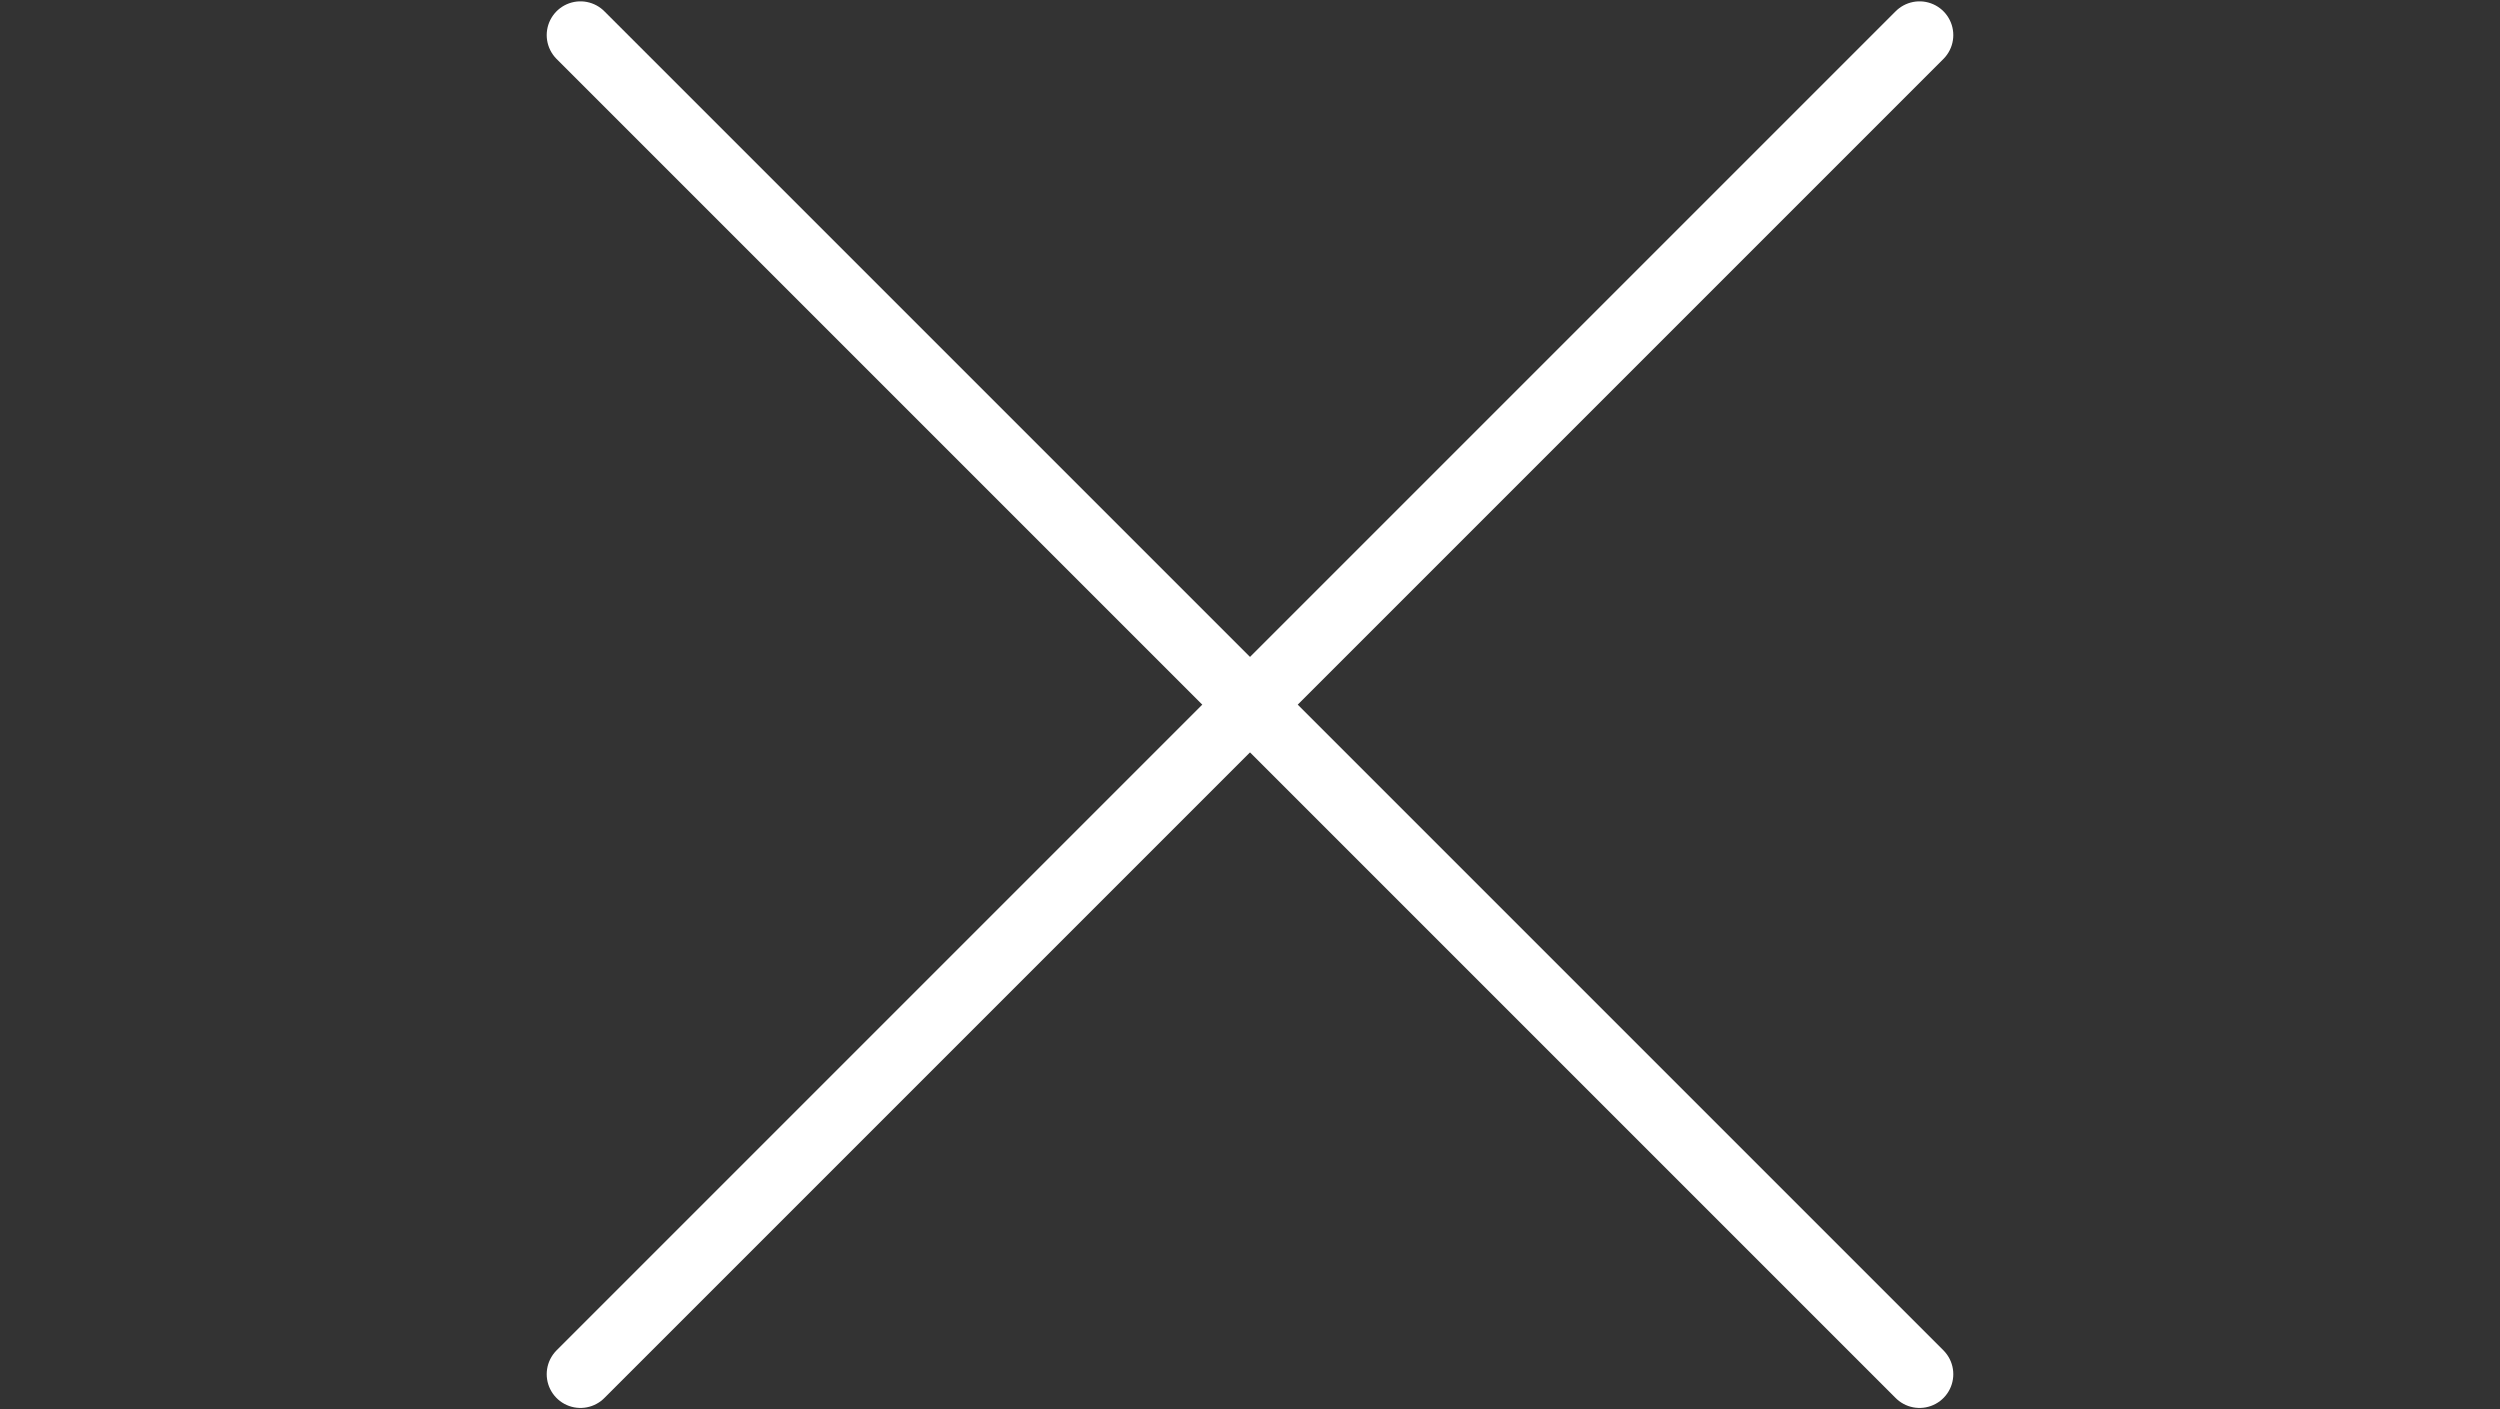
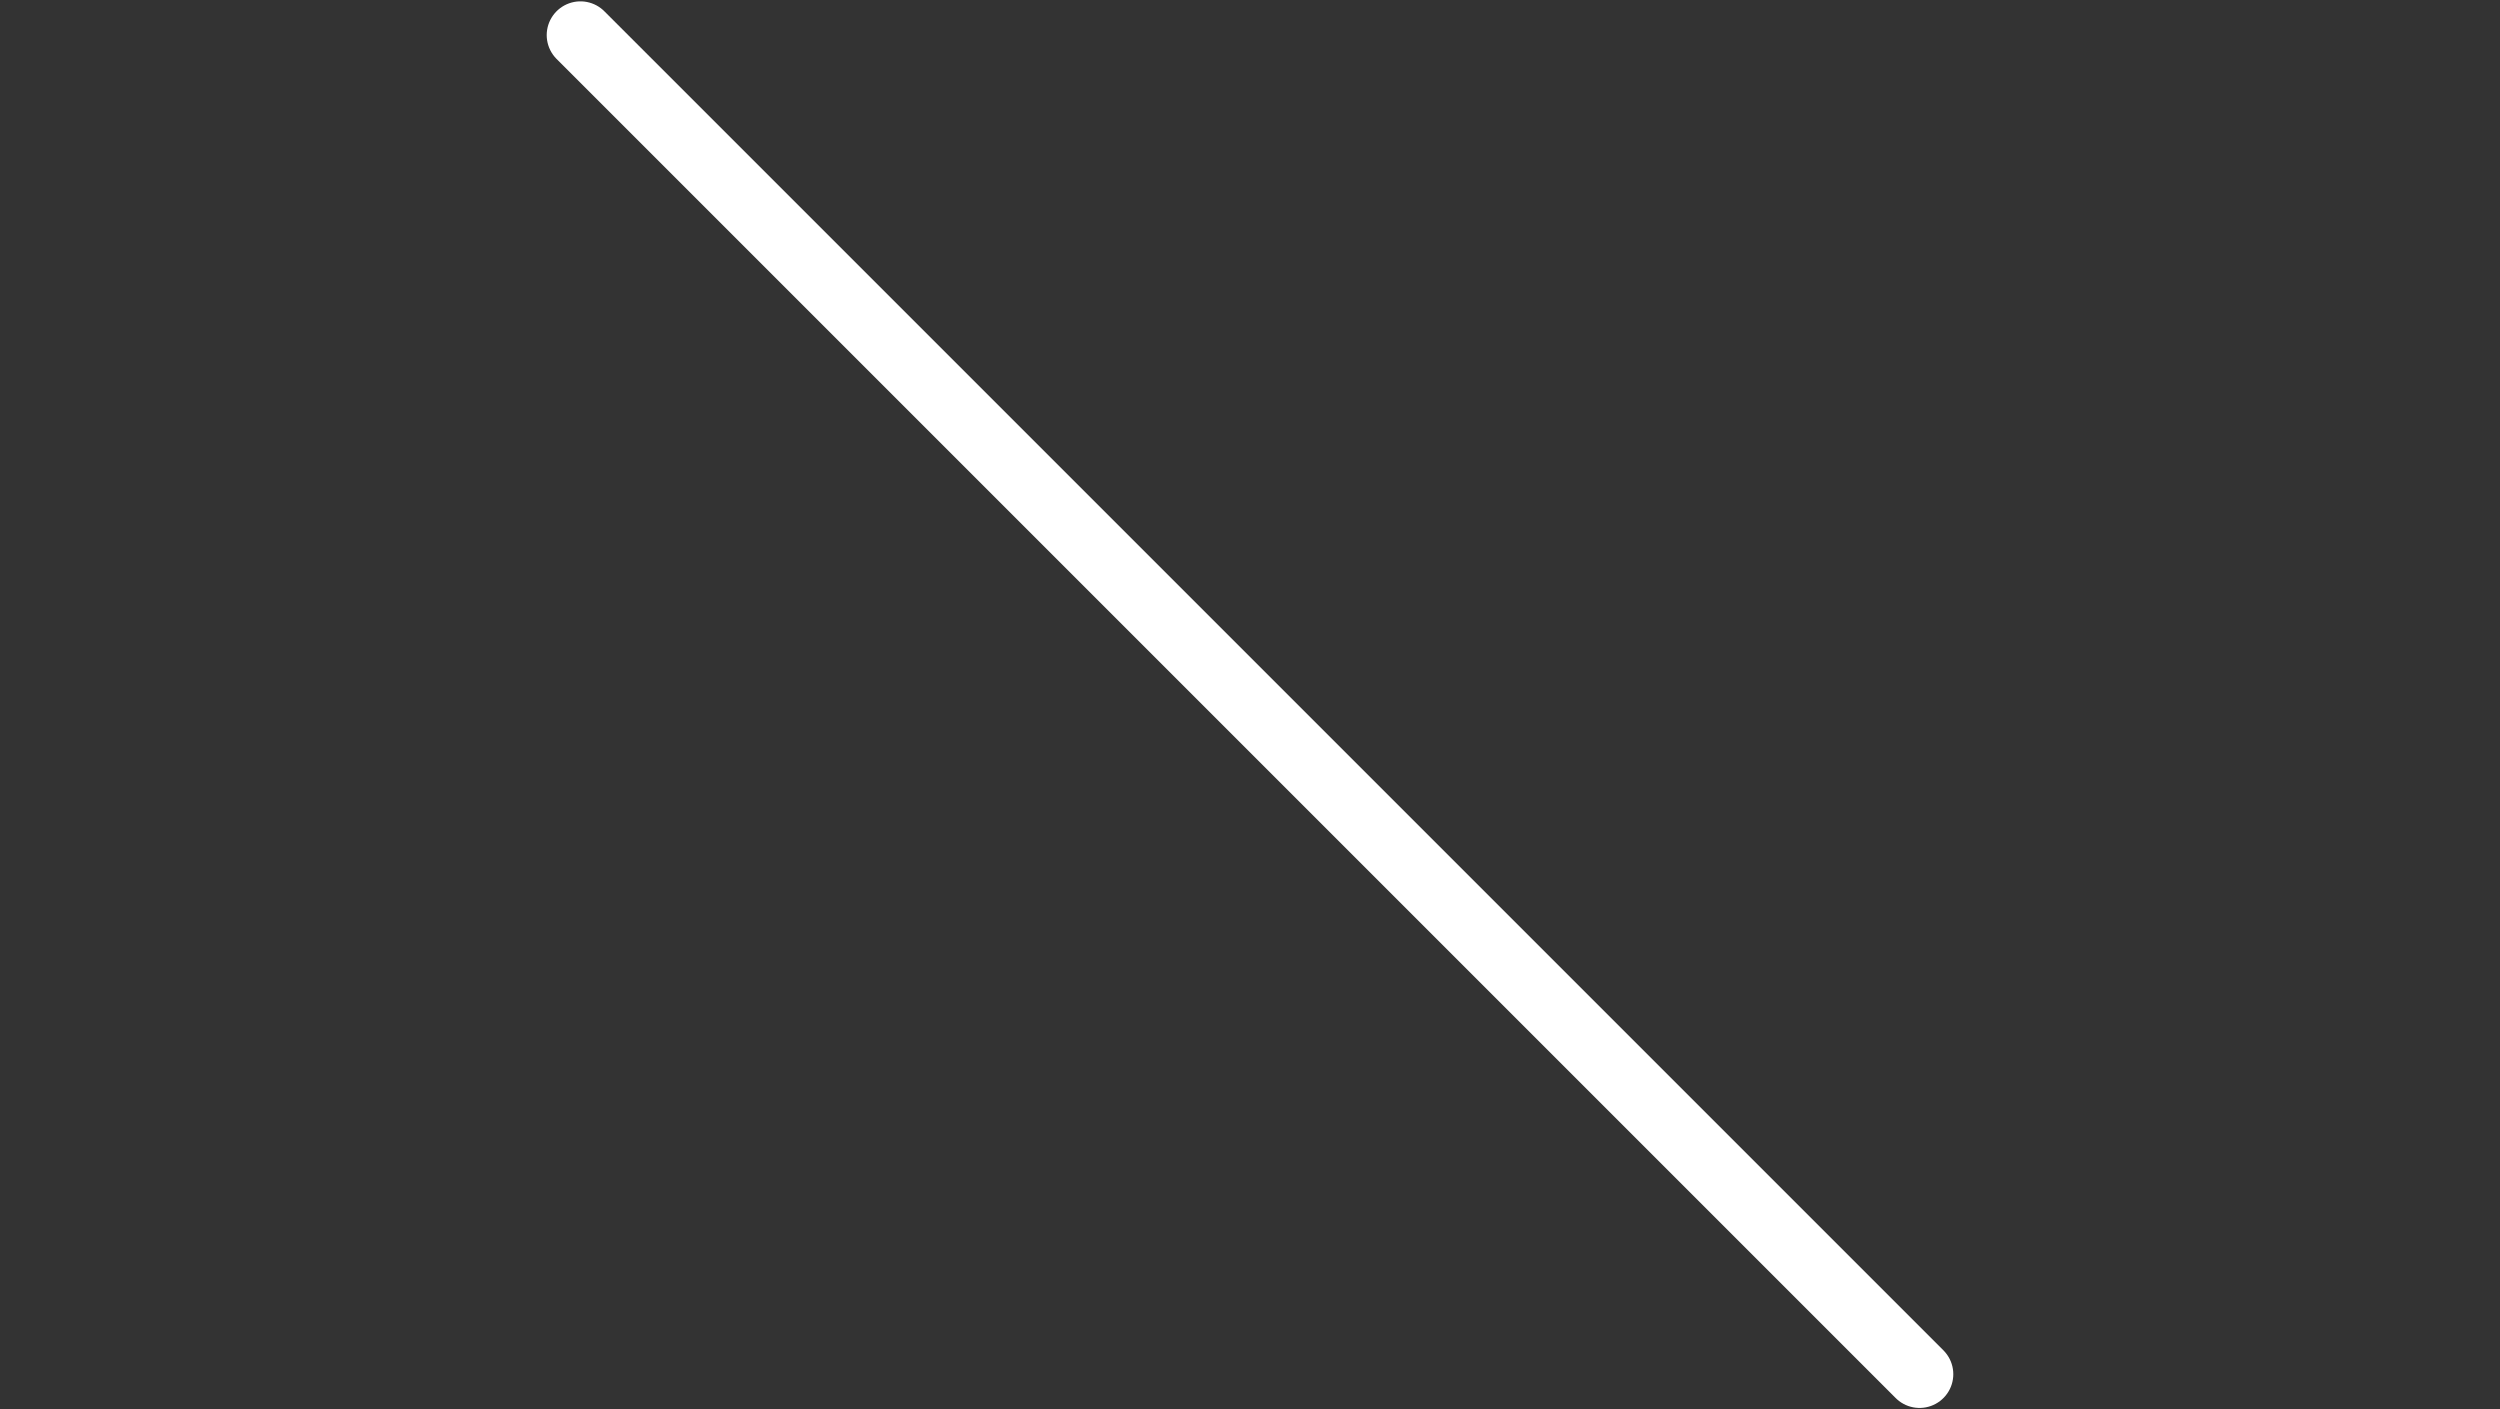
<svg xmlns="http://www.w3.org/2000/svg" width="926" height="522" viewBox="0 0 926 522" fill="none">
  <rect x="0" y="0" width="926" height="522" fill="#333333" stroke="none" />
-   <path d="M711 13L215 509" stroke="white" stroke-width="25" stroke-linecap="round" />
  <path d="M711 509L215 13" stroke="white" stroke-width="25" stroke-linecap="round" />
</svg>